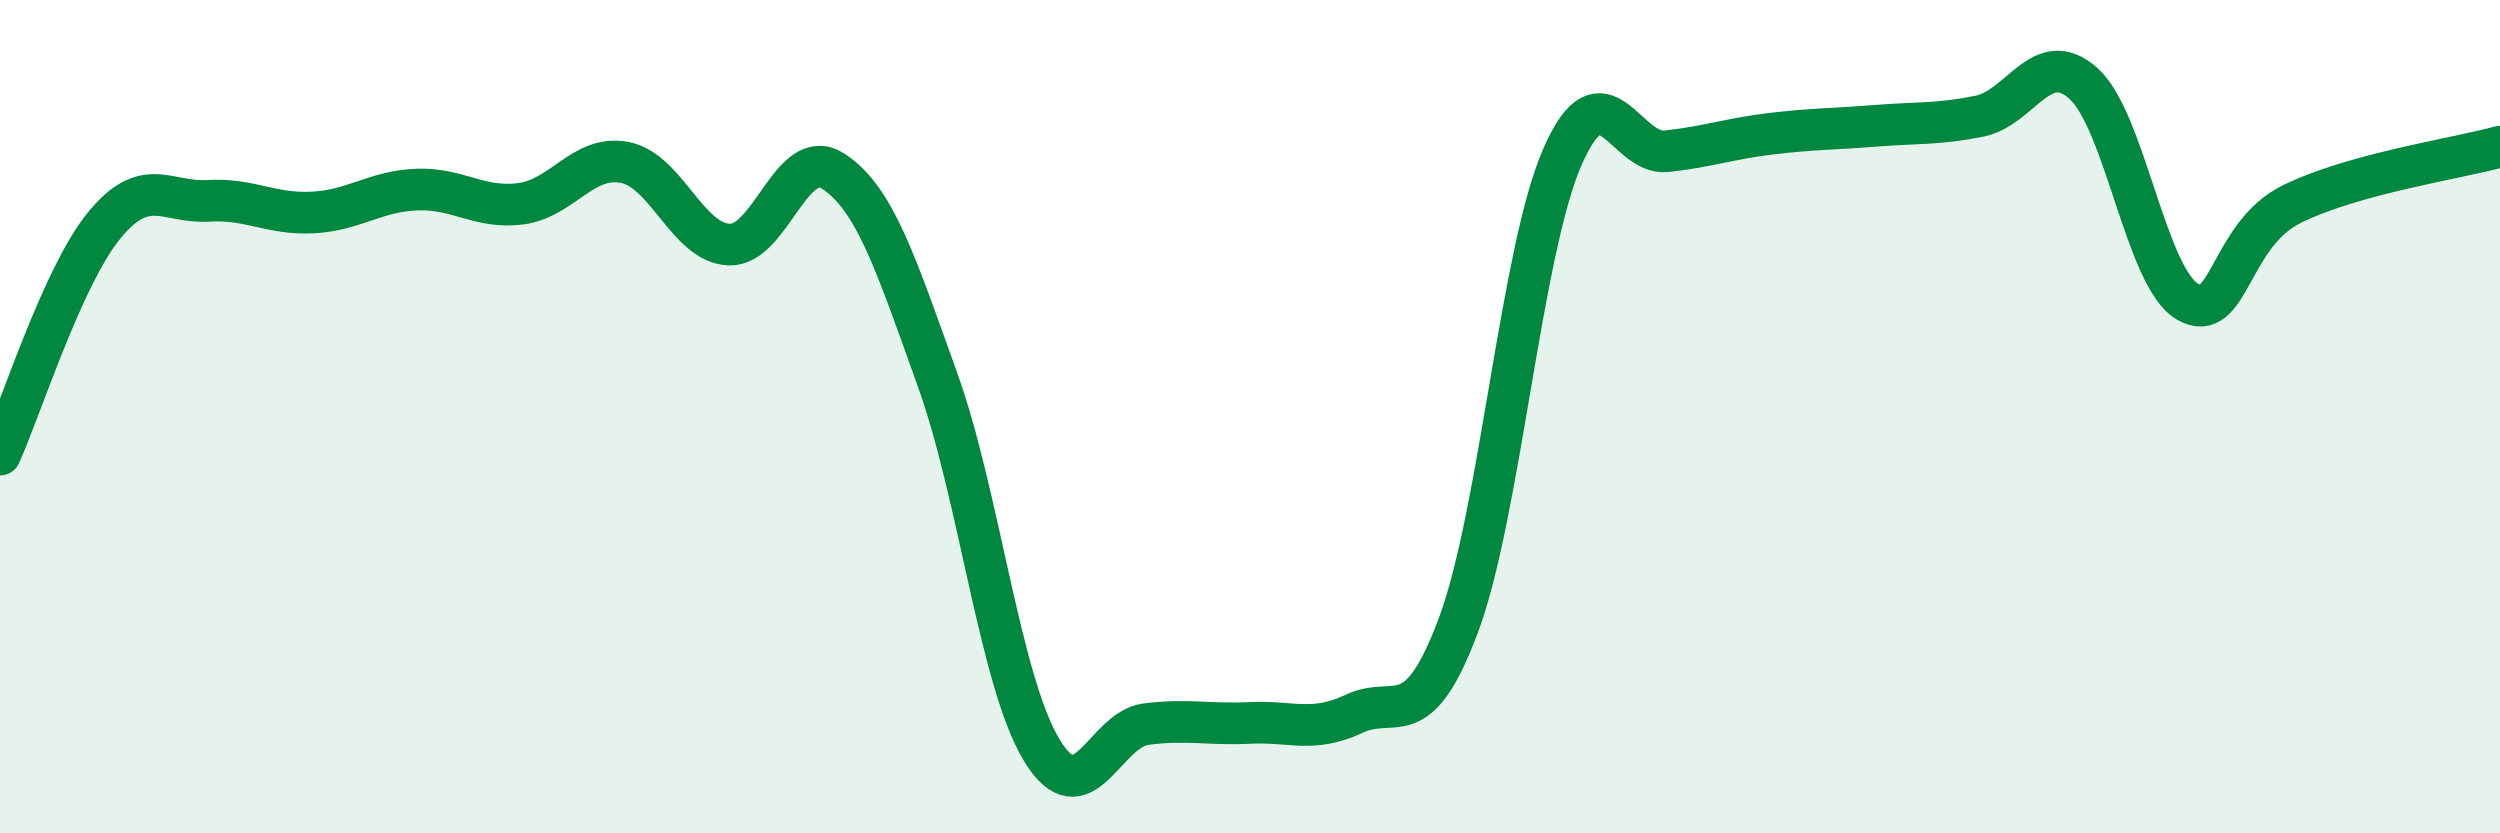
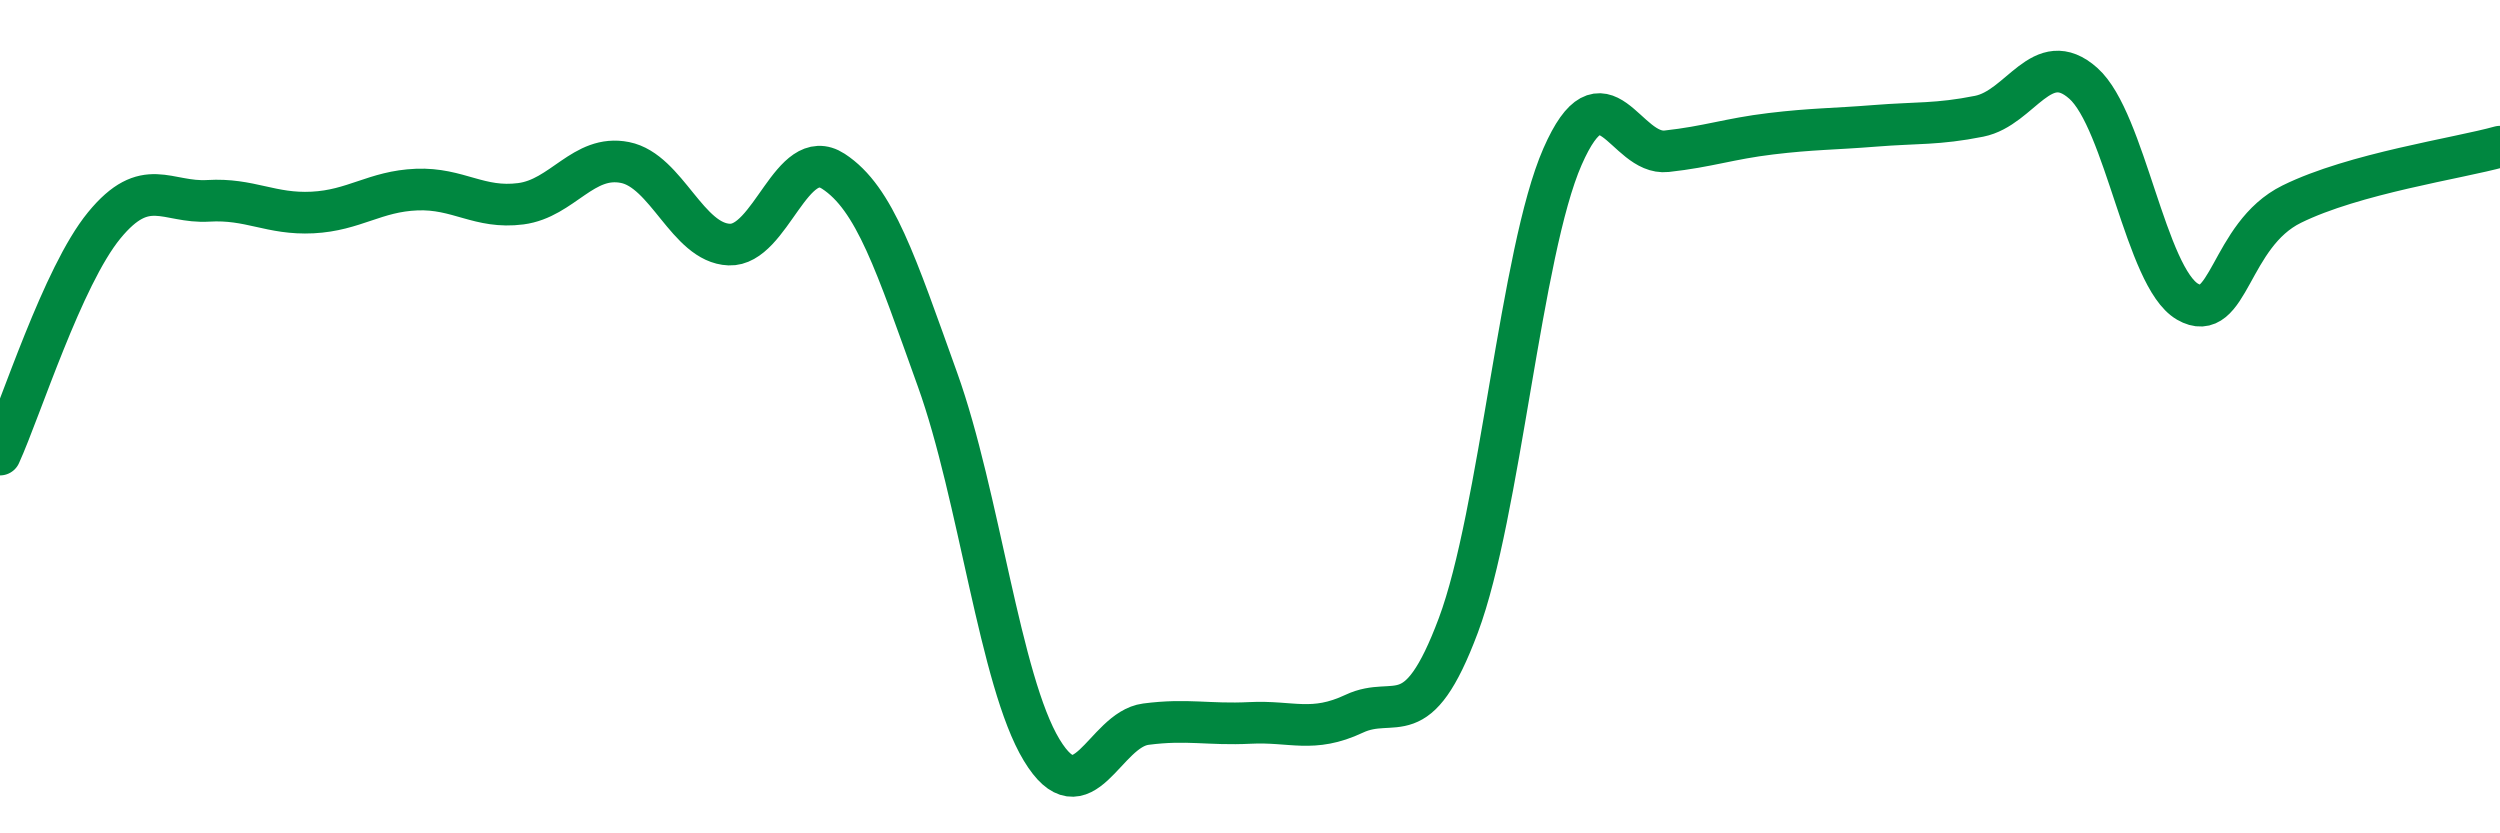
<svg xmlns="http://www.w3.org/2000/svg" width="60" height="20" viewBox="0 0 60 20">
-   <path d="M 0,10.91 C 0.5,9.81 1.5,6.63 2.5,5.41 C 3.5,4.19 4,4.88 5,4.82 C 6,4.76 6.5,5.15 7.5,5.1 C 8.5,5.05 9,4.59 10,4.55 C 11,4.51 11.5,5.02 12.5,4.89 C 13.5,4.76 14,3.7 15,3.9 C 16,4.1 16.5,5.83 17.5,5.87 C 18.5,5.91 19,3.46 20,4.11 C 21,4.76 21.5,6.33 22.5,9.11 C 23.5,11.89 24,16.35 25,18 C 26,19.65 26.5,17.51 27.5,17.38 C 28.5,17.25 29,17.4 30,17.35 C 31,17.3 31.5,17.6 32.5,17.13 C 33.5,16.66 34,17.68 35,15.01 C 36,12.34 36.5,6.04 37.5,3.76 C 38.5,1.48 39,3.74 40,3.63 C 41,3.52 41.5,3.33 42.5,3.21 C 43.5,3.09 44,3.1 45,3.02 C 46,2.94 46.5,2.99 47.5,2.79 C 48.5,2.59 49,1.11 50,2 C 51,2.89 51.5,6.66 52.5,7.24 C 53.5,7.82 53.5,5.64 55,4.9 C 56.5,4.16 59,3.8 60,3.52L60 20L0 20Z" fill="#008740" opacity="0.1" stroke-linecap="round" stroke-linejoin="round" />
  <path d="M 0,10.91 C 0.5,9.81 1.5,6.63 2.5,5.41 C 3.5,4.19 4,4.88 5,4.82 C 6,4.76 6.5,5.15 7.5,5.1 C 8.5,5.05 9,4.59 10,4.55 C 11,4.51 11.5,5.02 12.5,4.89 C 13.5,4.76 14,3.7 15,3.9 C 16,4.1 16.5,5.83 17.5,5.87 C 18.5,5.91 19,3.46 20,4.11 C 21,4.76 21.5,6.33 22.5,9.11 C 23.5,11.89 24,16.35 25,18 C 26,19.65 26.5,17.51 27.5,17.38 C 28.5,17.25 29,17.4 30,17.35 C 31,17.3 31.5,17.6 32.5,17.13 C 33.5,16.66 34,17.68 35,15.01 C 36,12.34 36.5,6.04 37.5,3.76 C 38.5,1.48 39,3.74 40,3.63 C 41,3.52 41.5,3.33 42.5,3.21 C 43.5,3.09 44,3.1 45,3.02 C 46,2.94 46.5,2.99 47.5,2.79 C 48.5,2.59 49,1.11 50,2 C 51,2.89 51.5,6.66 52.5,7.24 C 53.5,7.82 53.5,5.64 55,4.9 C 56.5,4.16 59,3.8 60,3.52" stroke="#008740" stroke-width="1" fill="none" stroke-linecap="round" stroke-linejoin="round" />
</svg>